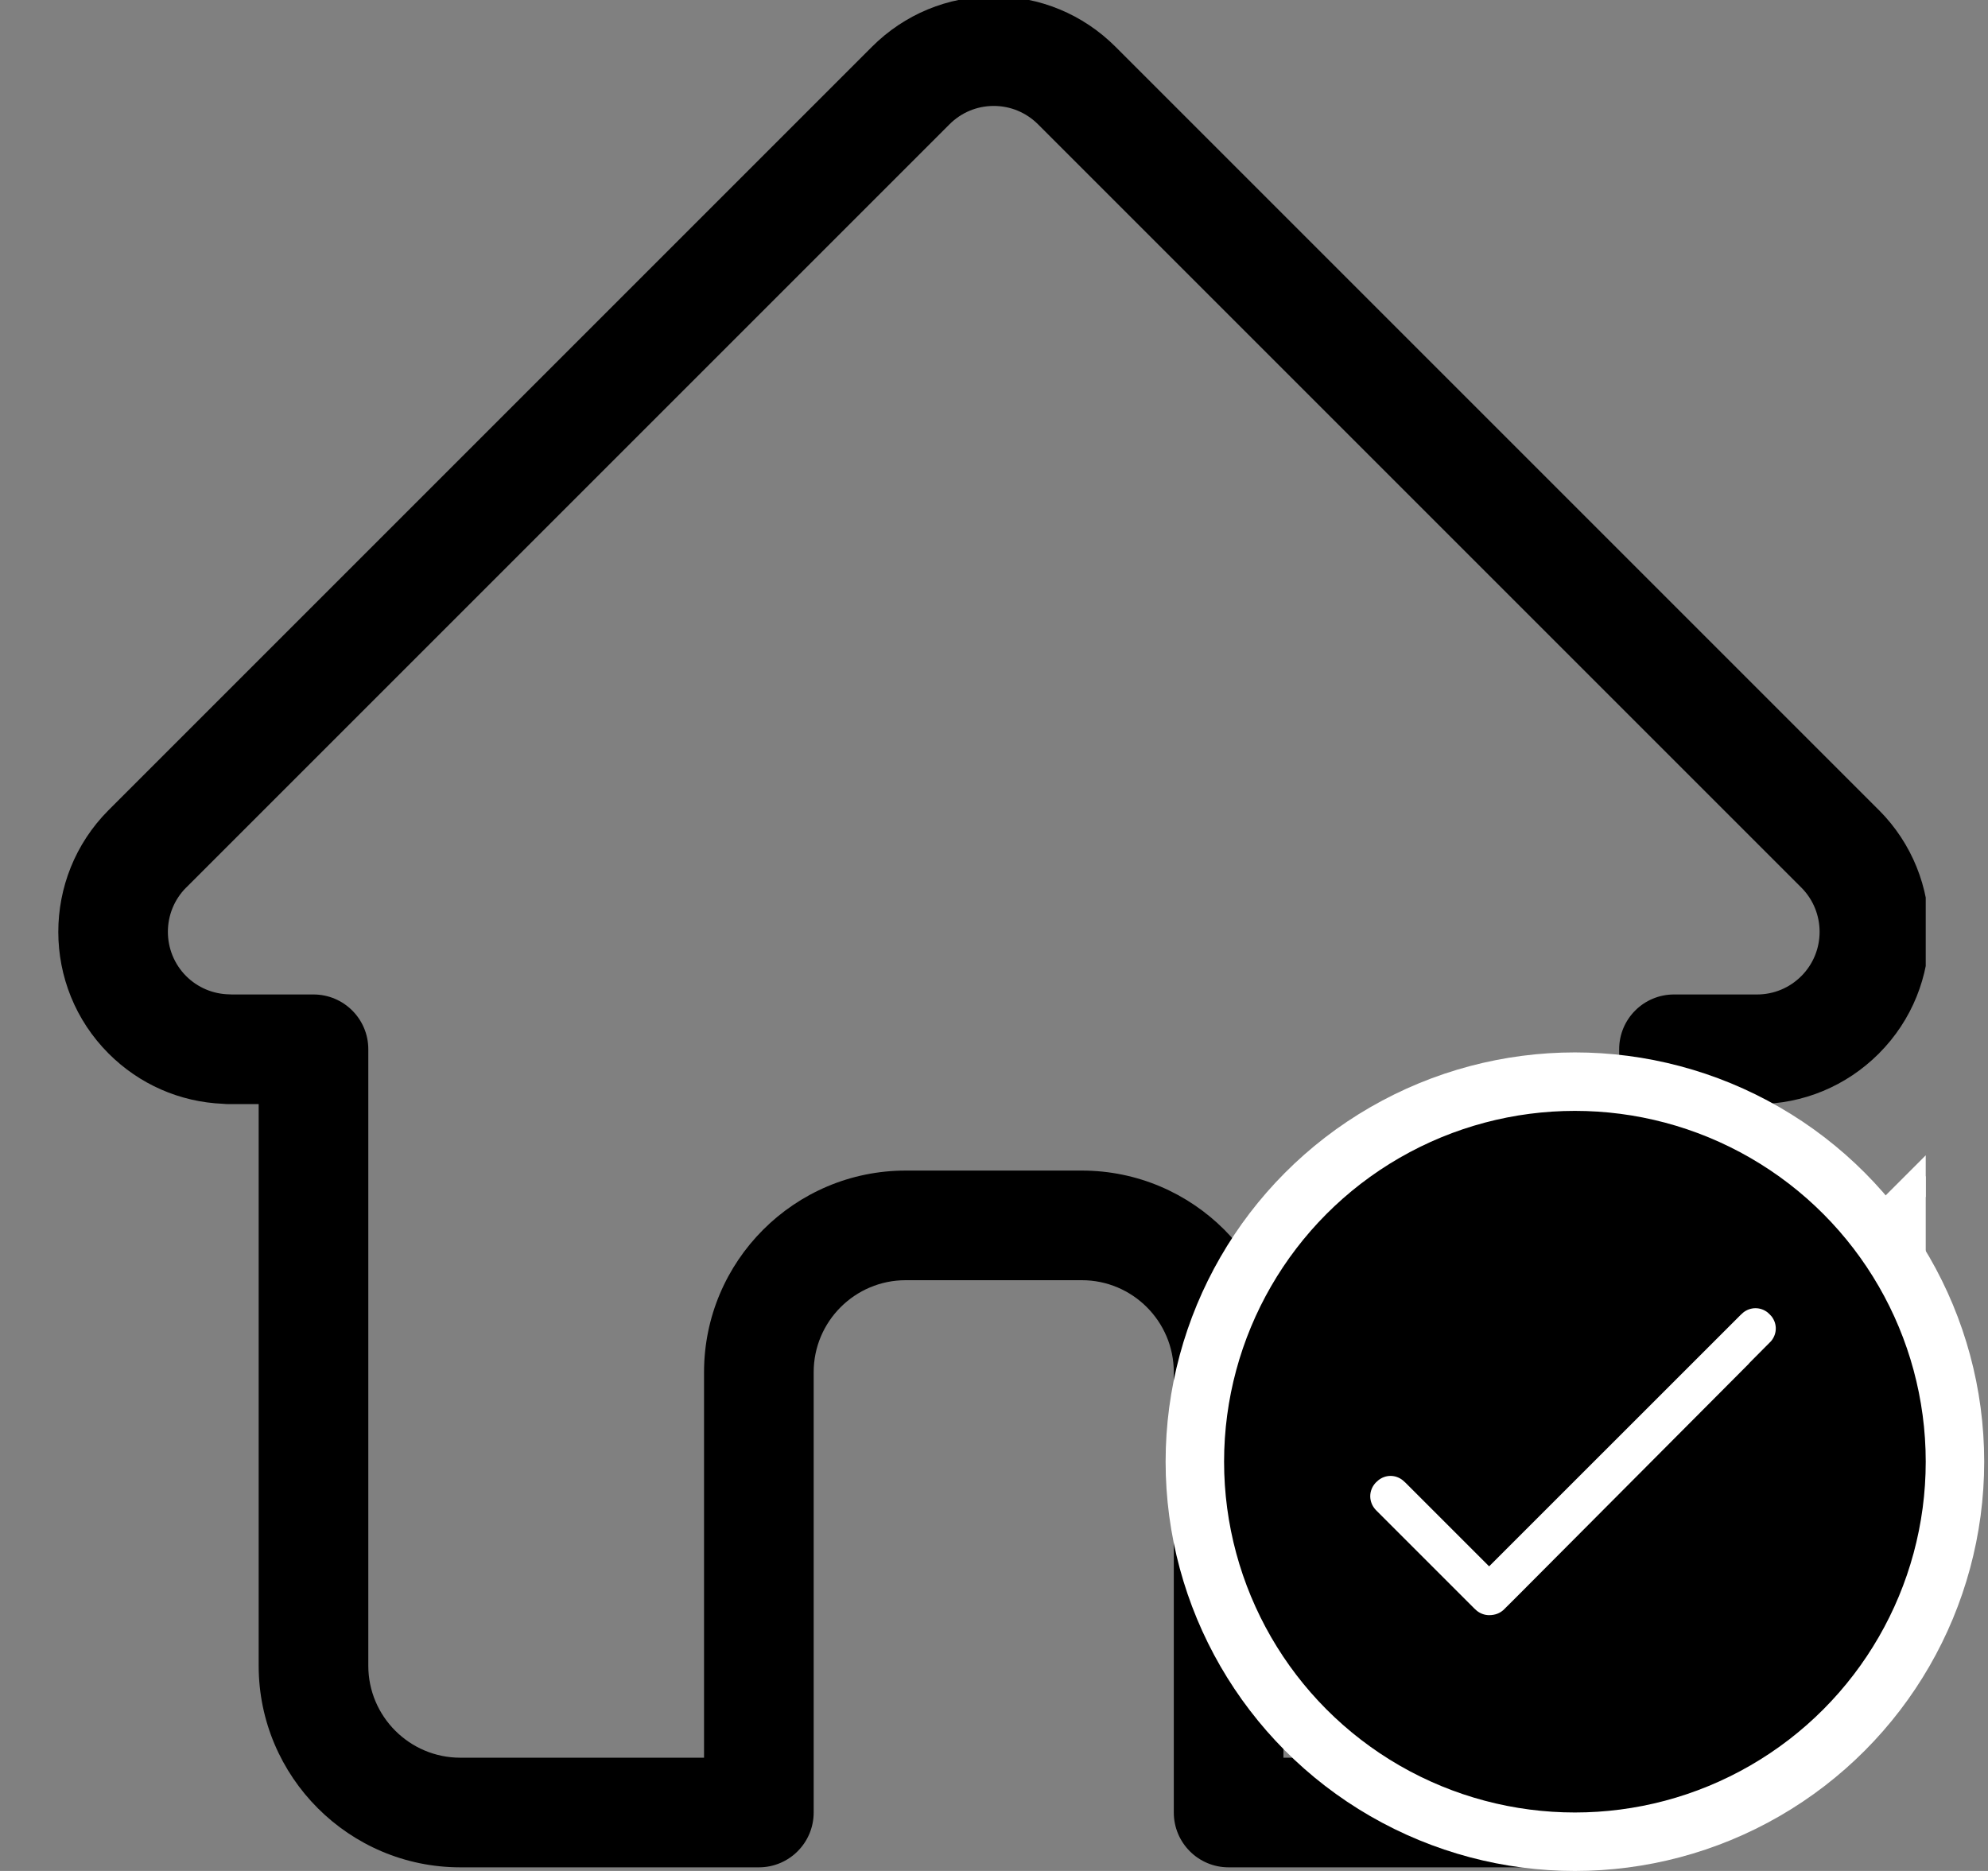
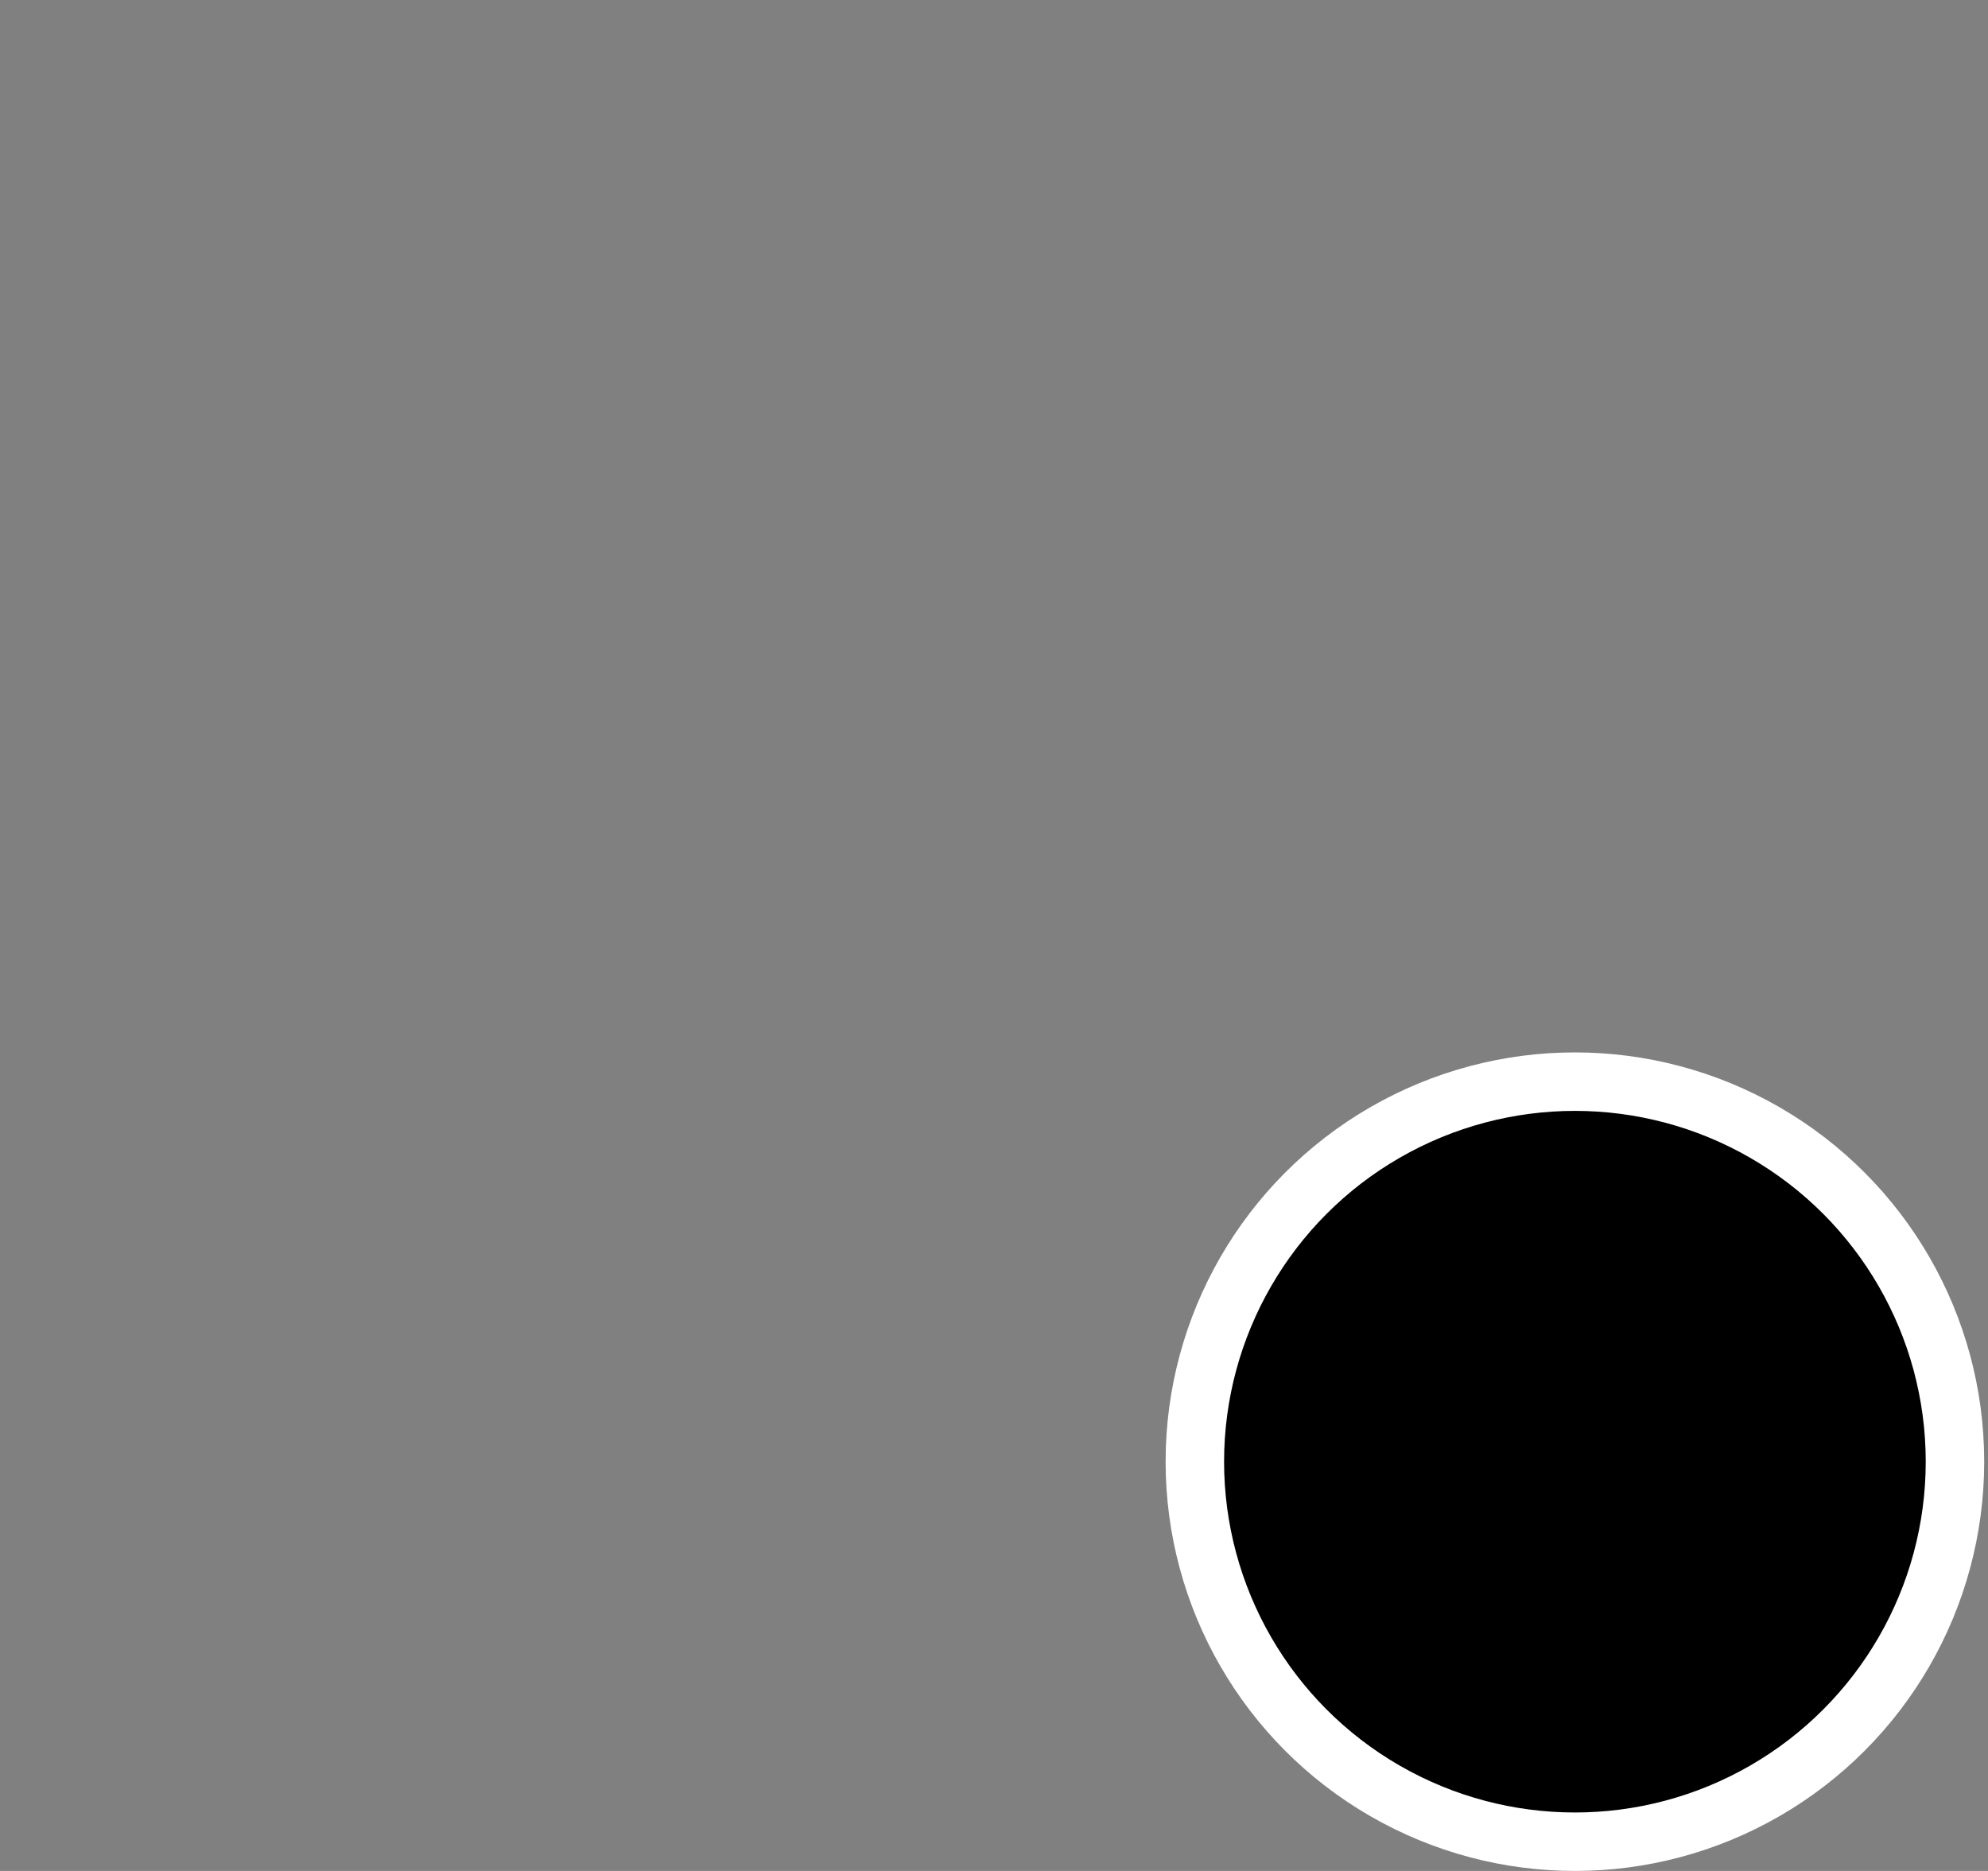
<svg xmlns="http://www.w3.org/2000/svg" width="34" height="32" viewBox="0 0 34 32" fill="none">
  <rect x="0" y="0" width="34" height="32" fill="#808080" stroke="none" />
  <g clip-path="url(#clip0_51_8587)">
-     <path d="M32.135 13.856C32.134 13.855 32.133 13.854 32.132 13.854L19.079 0.801C18.522 0.244 17.782 -0.062 16.996 -0.062C16.209 -0.062 15.469 0.244 14.912 0.801L1.866 13.847C1.861 13.851 1.857 13.856 1.853 13.86C0.71 15.01 0.712 16.874 1.858 18.02C2.382 18.544 3.073 18.848 3.813 18.879C3.843 18.882 3.873 18.884 3.904 18.884H4.424V28.49C4.424 30.391 5.971 31.938 7.872 31.938H12.979C13.497 31.938 13.916 31.518 13.916 31V23.469C13.916 22.601 14.622 21.896 15.49 21.896H18.502C19.369 21.896 20.075 22.601 20.075 23.469V31C20.075 31.518 20.494 31.938 21.012 31.938H26.119C28.021 31.938 29.567 30.391 29.567 28.49V18.884H30.05C30.836 18.884 31.576 18.577 32.133 18.02C33.28 16.873 33.281 15.005 32.135 13.856ZM30.807 16.695C30.605 16.897 30.335 17.009 30.05 17.009H28.63C28.112 17.009 27.692 17.428 27.692 17.946V28.49C27.692 29.357 26.987 30.063 26.119 30.063H21.95V23.469C21.95 21.568 20.403 20.021 18.502 20.021H15.49C13.588 20.021 12.041 21.568 12.041 23.469V30.063H7.872C7.005 30.063 6.299 29.357 6.299 28.49V17.946C6.299 17.428 5.879 17.009 5.361 17.009H3.966C3.951 17.008 3.937 17.007 3.922 17.007C3.643 17.002 3.381 16.891 3.184 16.695C2.767 16.277 2.767 15.598 3.184 15.18C3.185 15.18 3.185 15.18 3.185 15.18L3.186 15.179L16.239 2.126C16.441 1.924 16.709 1.812 16.996 1.812C17.282 1.812 17.55 1.924 17.753 2.126L30.803 15.176C30.805 15.178 30.807 15.18 30.809 15.182C31.224 15.6 31.224 16.278 30.807 16.695Z" fill="black" />
-     <path d="M25.755 28.861C25.592 28.861 25.428 28.796 25.298 28.665L22.131 25.498C21.869 25.237 21.869 24.845 22.131 24.584C22.392 24.322 22.784 24.322 23.045 24.584L25.755 27.294L33.853 19.196C34.114 18.935 34.506 18.935 34.767 19.196C35.028 19.457 35.028 19.849 34.767 20.11L26.245 28.665C26.114 28.796 25.951 28.861 25.755 28.861Z" fill="white" stroke="white" stroke-width="0.5" />
-   </g>
+     </g>
  <circle cx="26.935" cy="25" r="6.5" fill="black" stroke="white" />
-   <path d="M29.491 22.067C29.803 21.811 30.244 21.811 30.556 22.067L30.62 22.126L30.679 22.19C30.953 22.525 30.933 23.005 30.62 23.318L30.621 23.319L26.084 27.874H26.083C25.914 28.043 25.697 28.125 25.469 28.125C25.273 28.125 25.085 28.056 24.934 27.931L24.871 27.874L23.186 26.189C22.851 25.854 22.851 25.328 23.186 24.994L23.25 24.936C23.562 24.679 24.002 24.679 24.314 24.936L24.379 24.994L25.468 26.083L29.426 22.126L29.491 22.067Z" fill="white" stroke="black" />
  <defs>
    <clipPath id="clip0_51_8587">
-       <rect width="32" height="32" fill="white" transform="translate(0.935)" />
-     </clipPath>
+       </clipPath>
  </defs>
</svg>